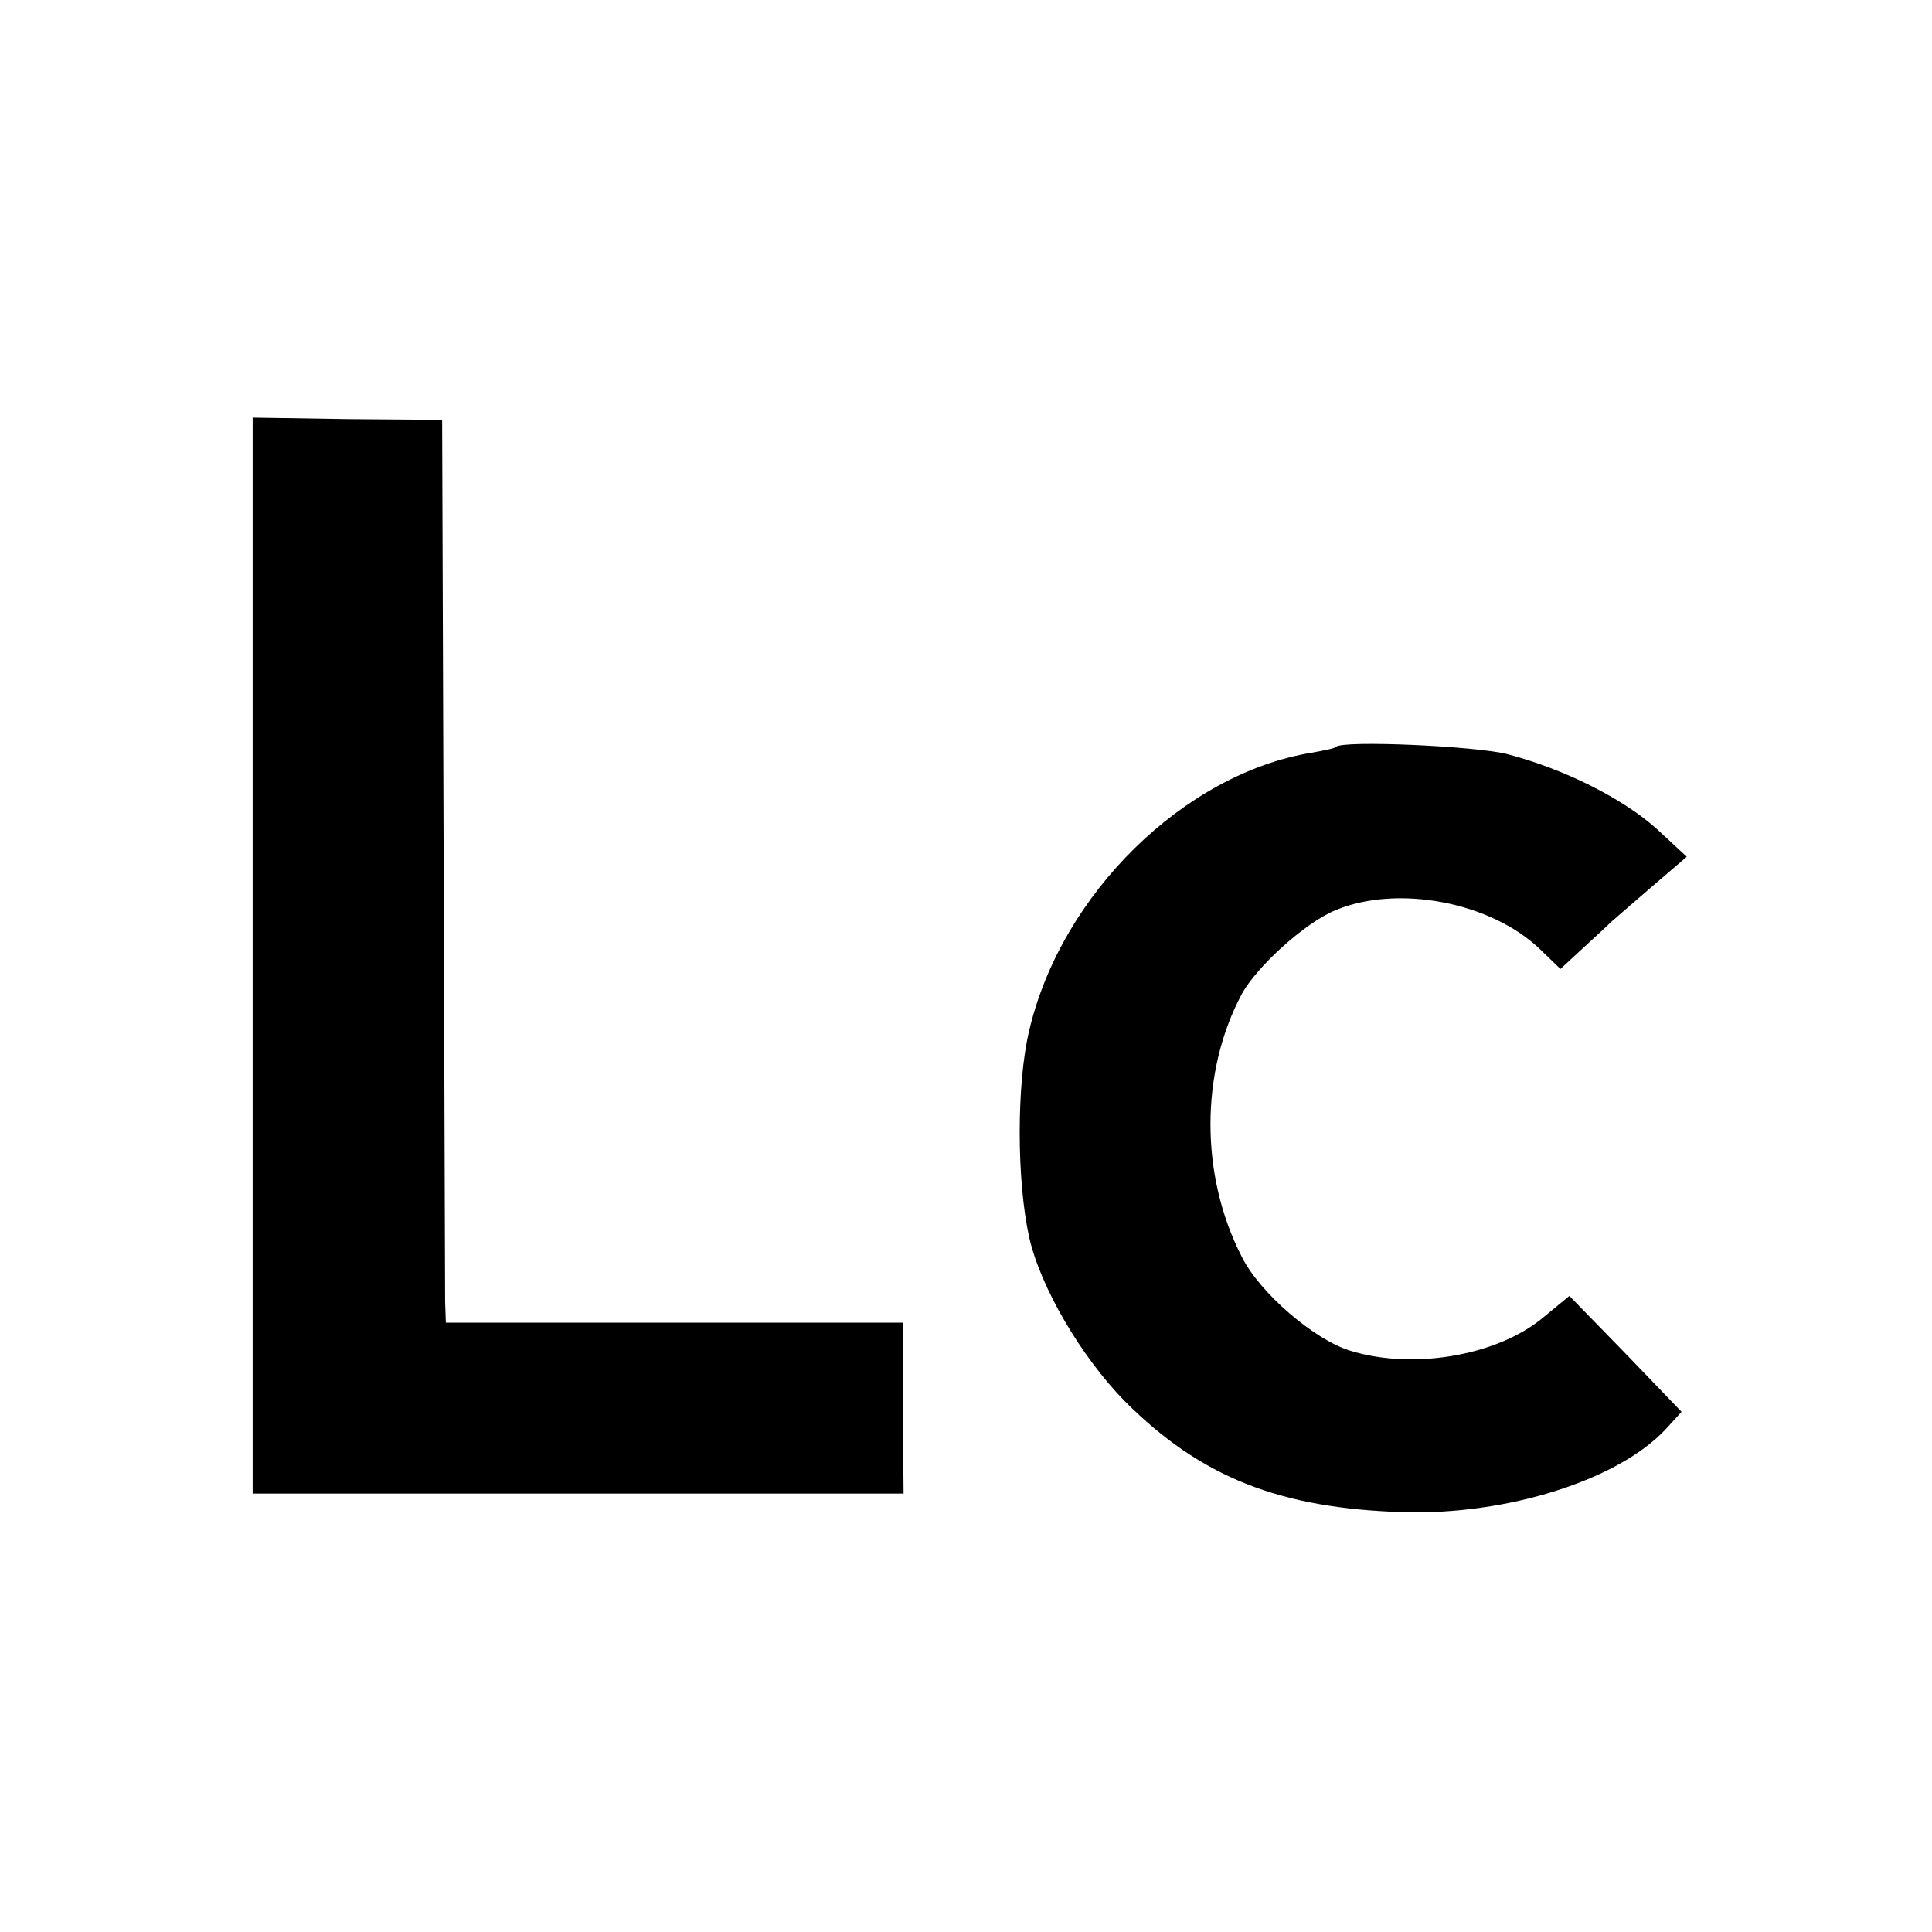
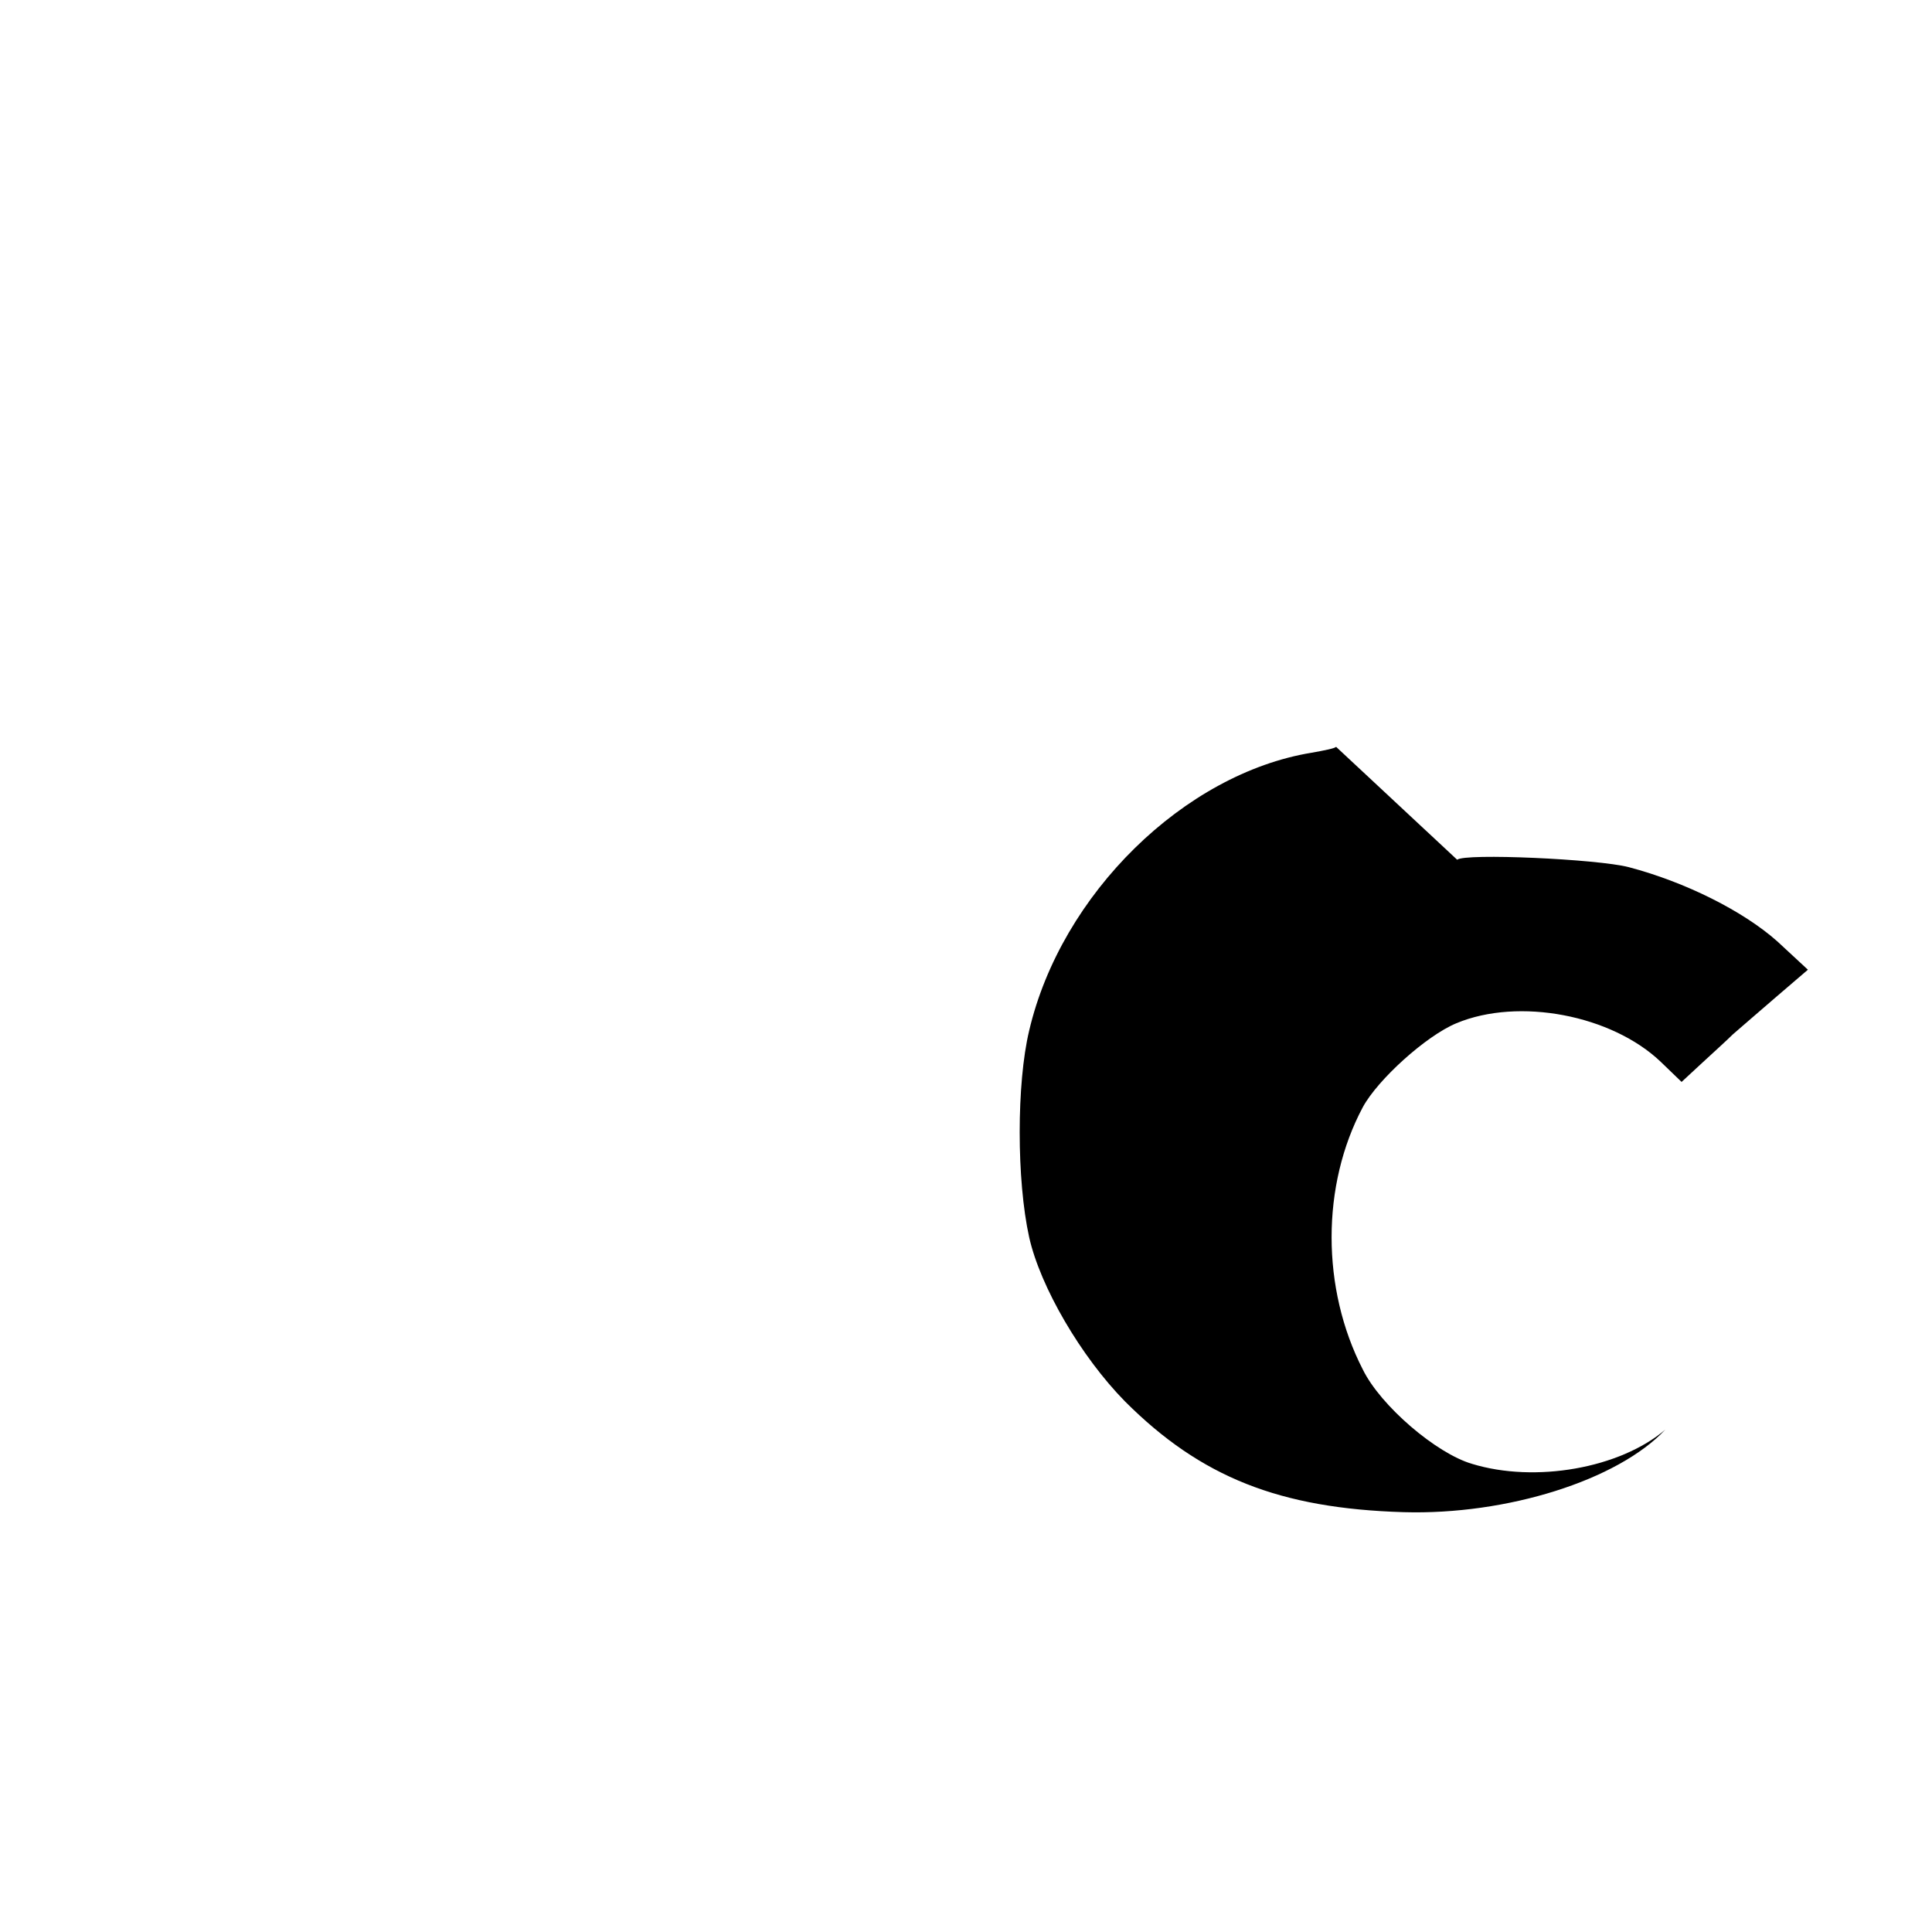
<svg xmlns="http://www.w3.org/2000/svg" version="1.0" width="260pt" height="260pt" viewBox="0 0 260 260" preserveAspectRatio="xMidYMid meet">
  <g transform="translate(0,260) scale(0.1,-0.1)" fill="#000000" stroke="none">
-     <path d="M340 1314 l0 -724 438 0 438 0 -1 115 0 115 -307 0 -308 0 -1 28 c0 15 -1 288 -2 607 l-2 580 -127 1 -128 2 0 -724z" />
-     <path d="M1798 1595 c-1 -2 -16 -5 -33 -8 -171 -28 -337 -190 -380 -374 -17 -71 -17 -201 0 -278 15 -67 70 -161 129 -221 102 -102 208 -144 375 -149 139 -4 288 43 352 111 l22 24 -75 78 -76 78 -34 -28 c-61 -52 -175 -72 -260 -46 -48 14 -123 78 -147 127 -56 109 -56 248 0 353 20 37 85 96 126 113 84 35 209 11 275 -52 l28 -27 27 25 c14 13 34 31 42 39 9 8 36 31 59 51 l42 36 -41 38 c-46 41 -124 80 -200 100 -42 11 -221 19 -231 10z" />
+     <path d="M1798 1595 c-1 -2 -16 -5 -33 -8 -171 -28 -337 -190 -380 -374 -17 -71 -17 -201 0 -278 15 -67 70 -161 129 -221 102 -102 208 -144 375 -149 139 -4 288 43 352 111 c-61 -52 -175 -72 -260 -46 -48 14 -123 78 -147 127 -56 109 -56 248 0 353 20 37 85 96 126 113 84 35 209 11 275 -52 l28 -27 27 25 c14 13 34 31 42 39 9 8 36 31 59 51 l42 36 -41 38 c-46 41 -124 80 -200 100 -42 11 -221 19 -231 10z" />
  </g>
</svg>